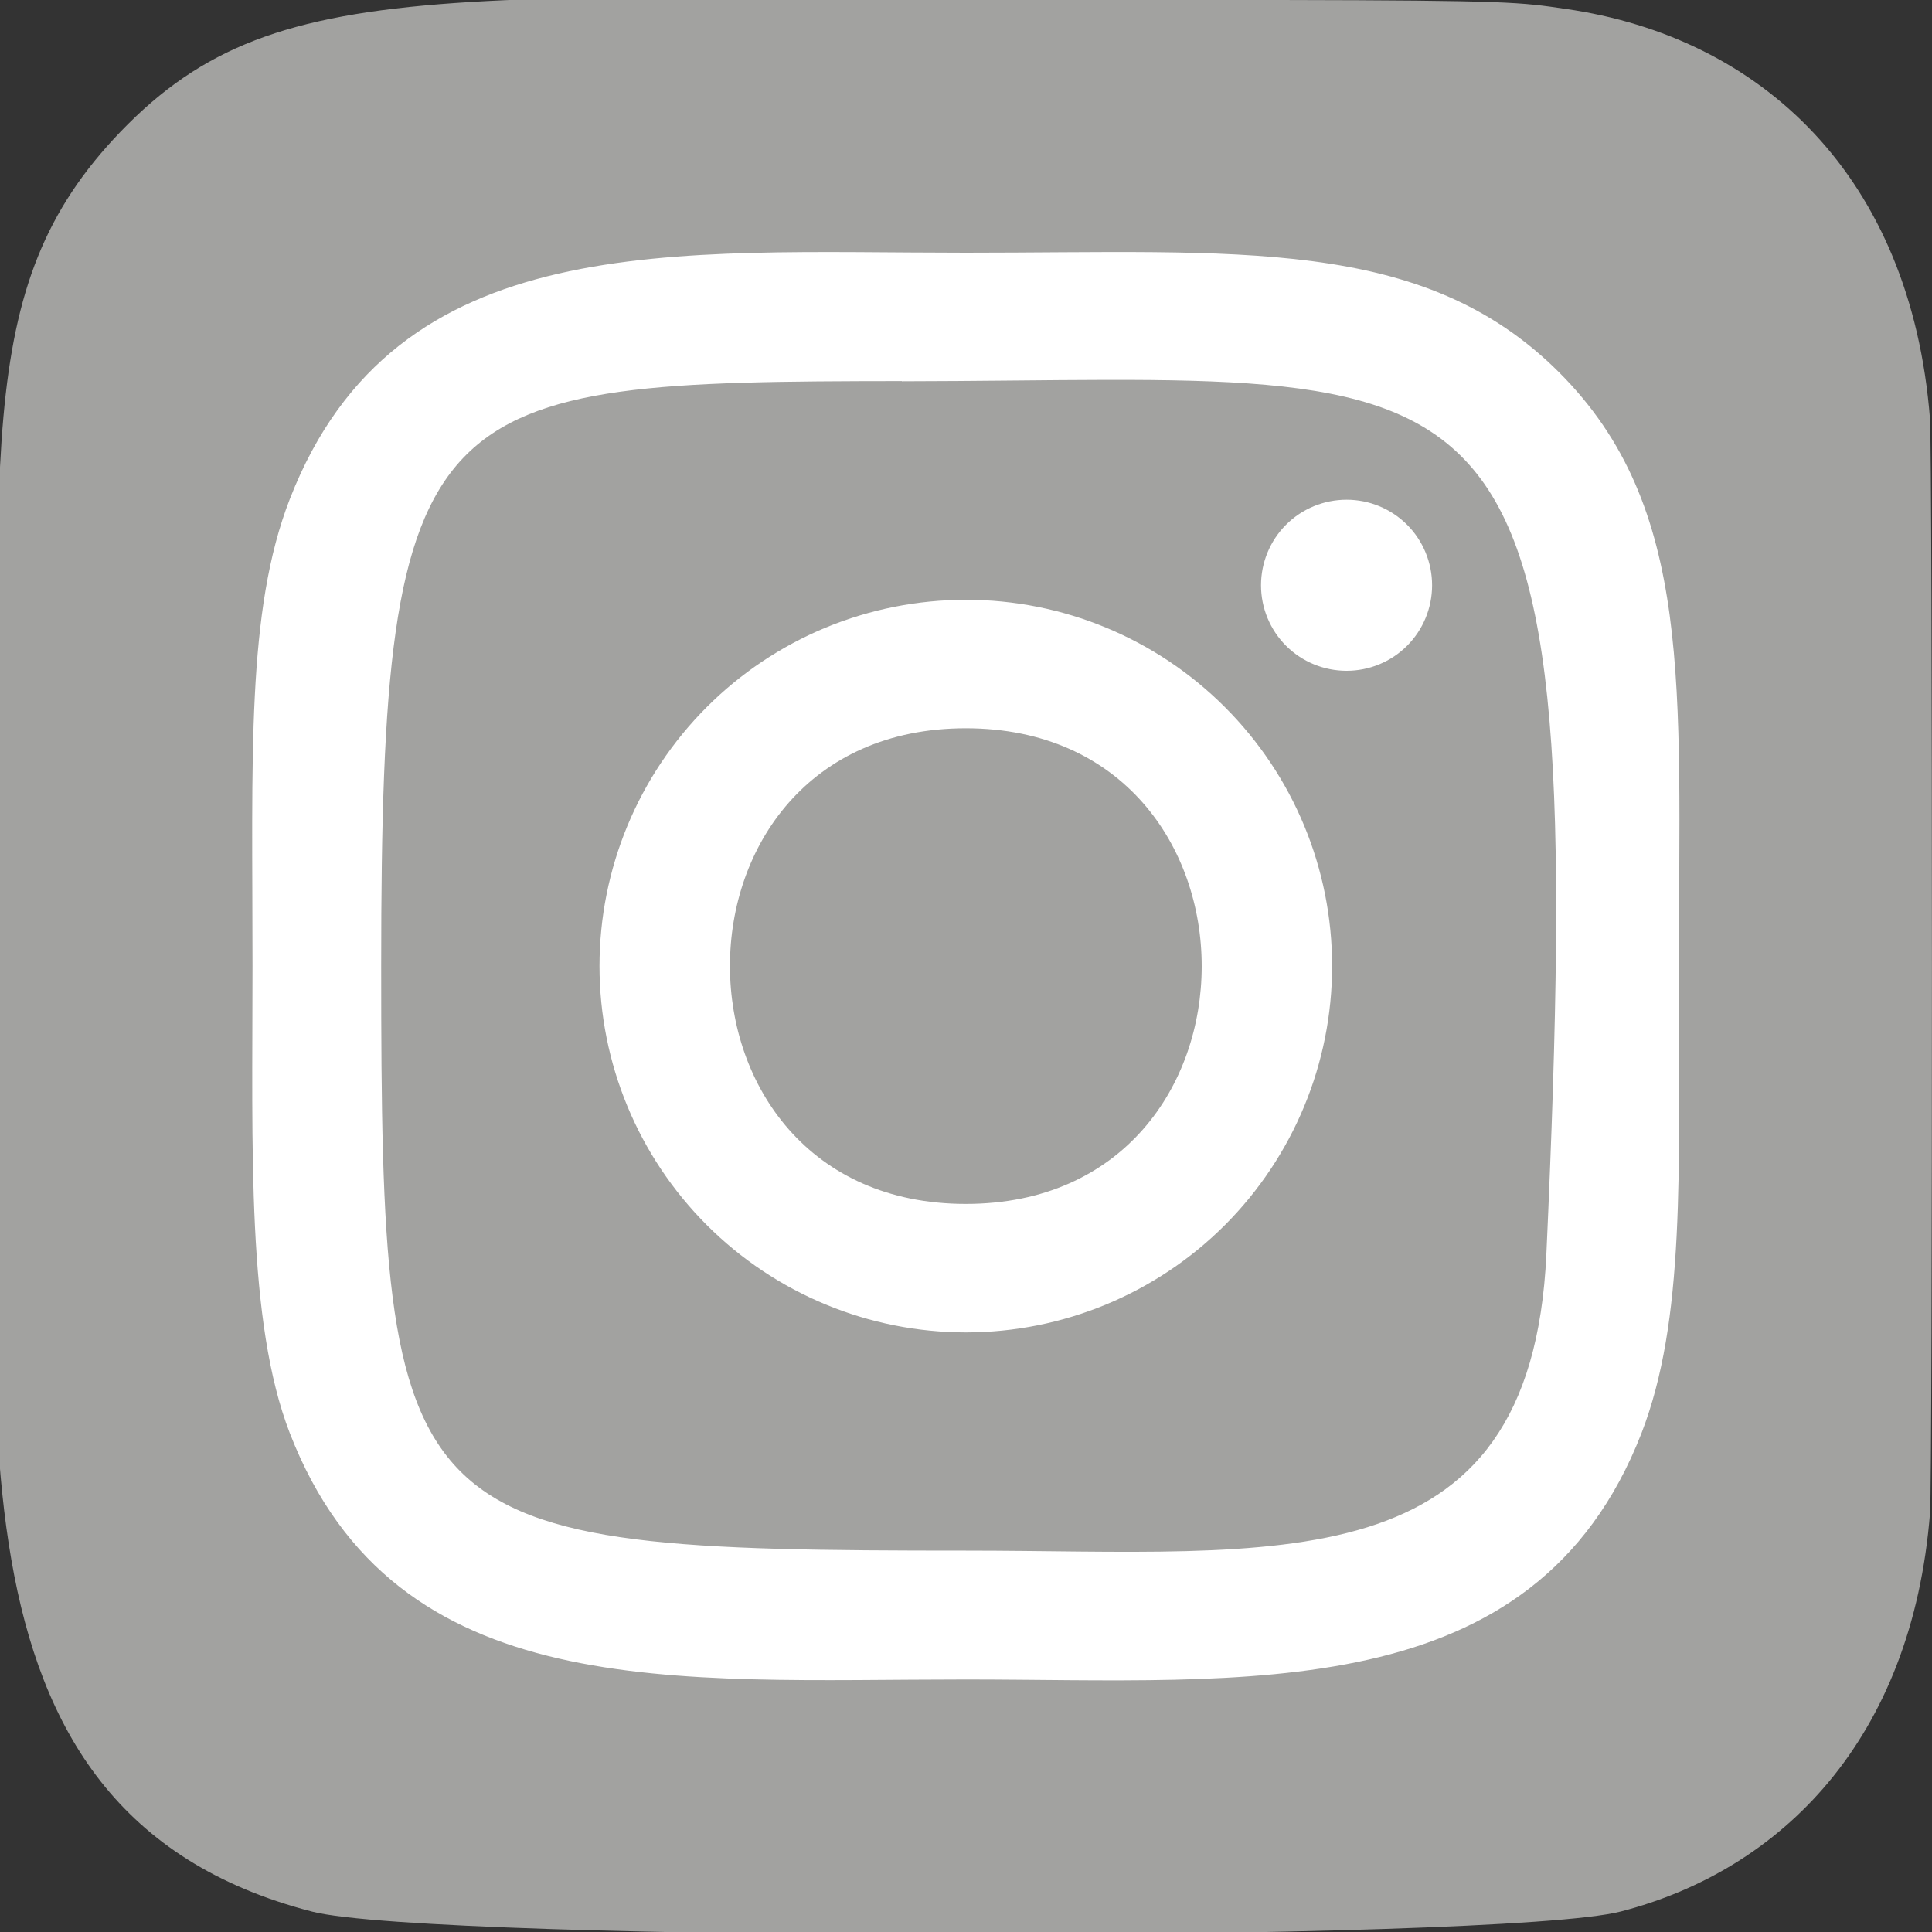
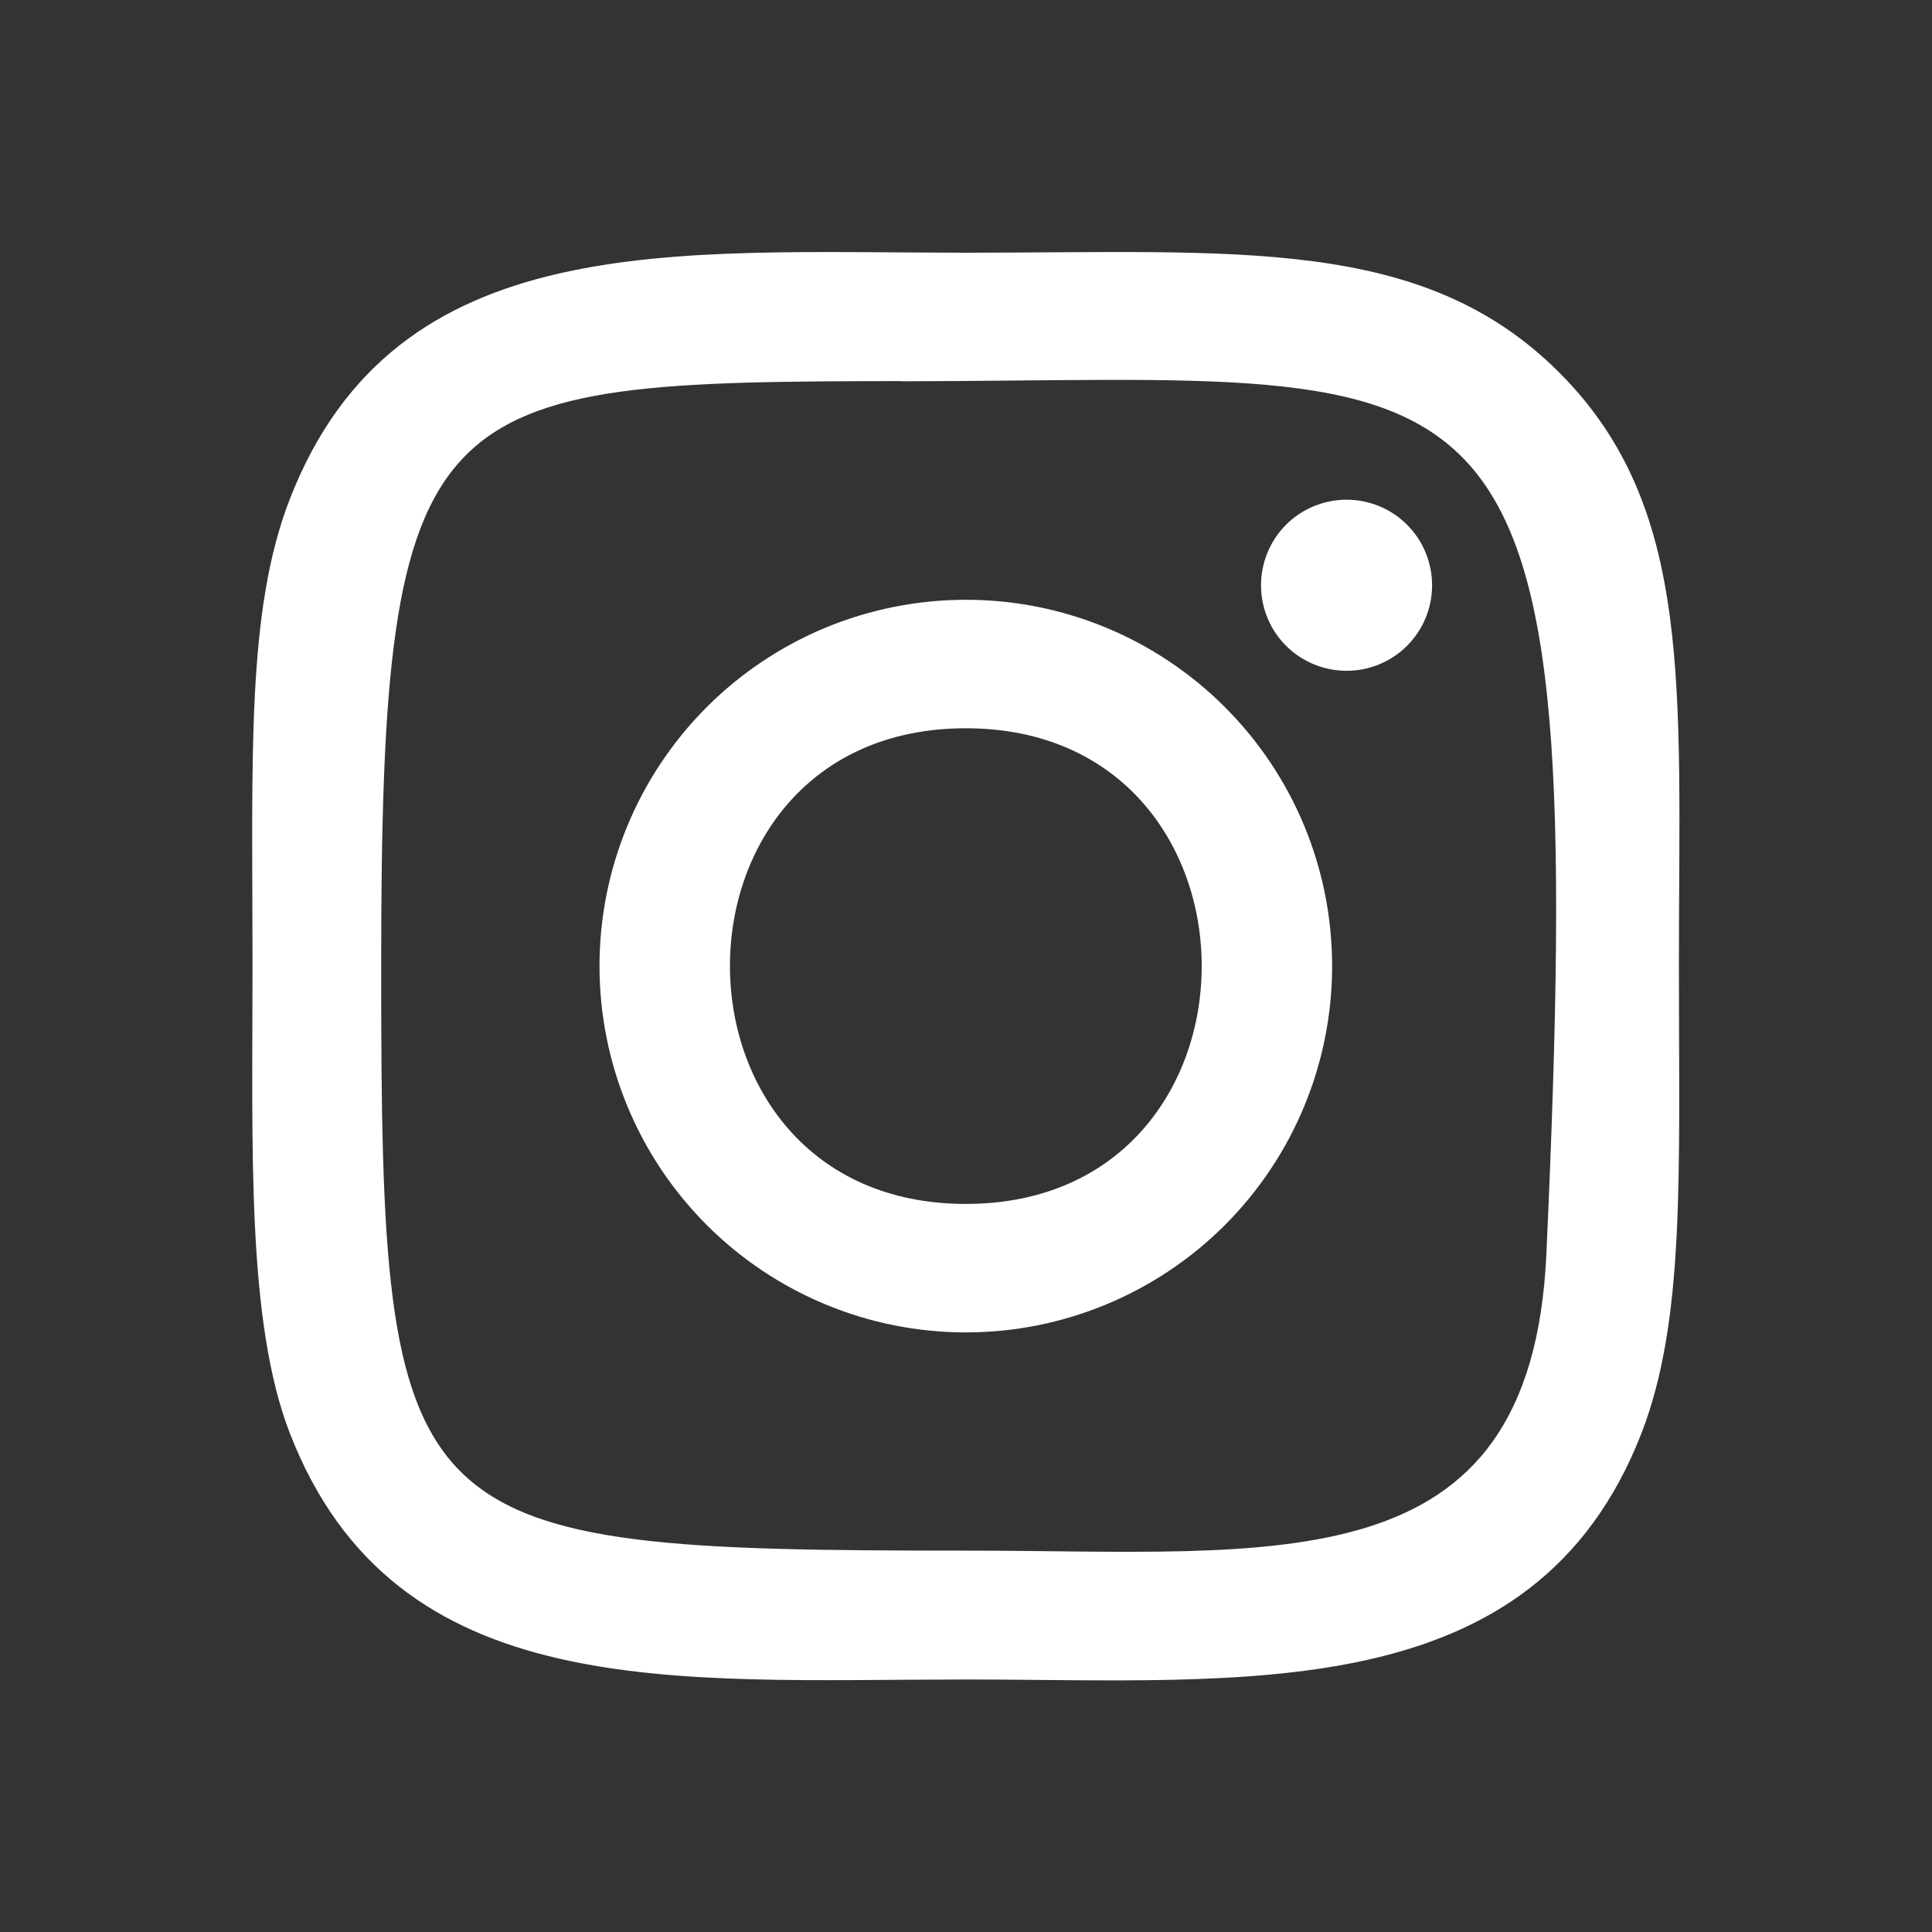
<svg xmlns="http://www.w3.org/2000/svg" width="20" height="20" viewBox="0 0 20 20" fill="none">
  <rect x="0" y="0" width="20" height="20" fill="#333333" stroke="none" />
-   <path d="M1.25 1.361C-0.322 2.994 -0 4.728 -0 9.996C-0 14.371 -0.764 18.757 3.231 19.789C4.479 20.11 15.532 20.11 16.778 19.788C18.441 19.359 19.795 18.009 19.98 15.657C20.006 15.329 20.006 4.669 19.979 4.334C19.782 1.829 18.24 0.384 16.207 0.092C15.741 0.024 15.648 0.004 13.258 0C4.781 0.004 2.922 -0.373 1.25 1.361Z" fill="url(#paint0_linear_1_1872)" />
  <path d="M9.998 2.616C6.972 2.616 4.099 2.347 3.001 5.164C2.548 6.327 2.614 7.838 2.614 10.001C2.614 11.899 2.553 13.684 3.001 14.838C4.096 17.656 6.993 17.386 9.996 17.386C12.894 17.386 15.881 17.688 16.992 14.838C17.446 13.663 17.38 12.174 17.38 10.001C17.38 7.116 17.539 5.254 16.14 3.855C14.723 2.439 12.807 2.616 9.995 2.616H9.998ZM9.336 3.947C15.648 3.937 16.451 3.235 16.008 12.983C15.85 16.43 13.225 16.052 9.999 16.052C4.115 16.052 3.946 15.883 3.946 9.998C3.946 4.044 4.413 3.95 9.336 3.945V3.947ZM13.94 5.173C13.705 5.173 13.479 5.266 13.313 5.432C13.147 5.598 13.054 5.824 13.054 6.059C13.054 6.293 13.147 6.519 13.313 6.685C13.479 6.851 13.705 6.944 13.94 6.944C14.175 6.944 14.4 6.851 14.566 6.685C14.732 6.519 14.825 6.293 14.825 6.059C14.825 5.824 14.732 5.598 14.566 5.432C14.4 5.266 14.175 5.173 13.94 5.173ZM9.998 6.209C9.5 6.209 9.007 6.307 8.547 6.497C8.087 6.688 7.669 6.967 7.317 7.319C6.605 8.031 6.206 8.995 6.206 10.001C6.206 11.007 6.606 11.971 7.317 12.682C8.028 13.393 8.993 13.793 9.999 13.793C11.004 13.793 11.969 13.393 12.68 12.682C13.391 11.97 13.79 11.006 13.79 10C13.79 8.994 13.391 8.03 12.679 7.319C11.968 6.608 11.004 6.208 9.998 6.209ZM9.998 7.539C13.252 7.539 13.256 12.463 9.998 12.463C6.745 12.463 6.74 7.539 9.998 7.539Z" fill="white" />
  <defs>
    <linearGradient id="paint0_linear_1_1872" x1="1.288" y1="18.723" x2="19.876" y2="2.635" gradientUnits="userSpaceOnUse">
      <stop offset="1" stop-color="#A2A2A0" />
    </linearGradient>
  </defs>
</svg>